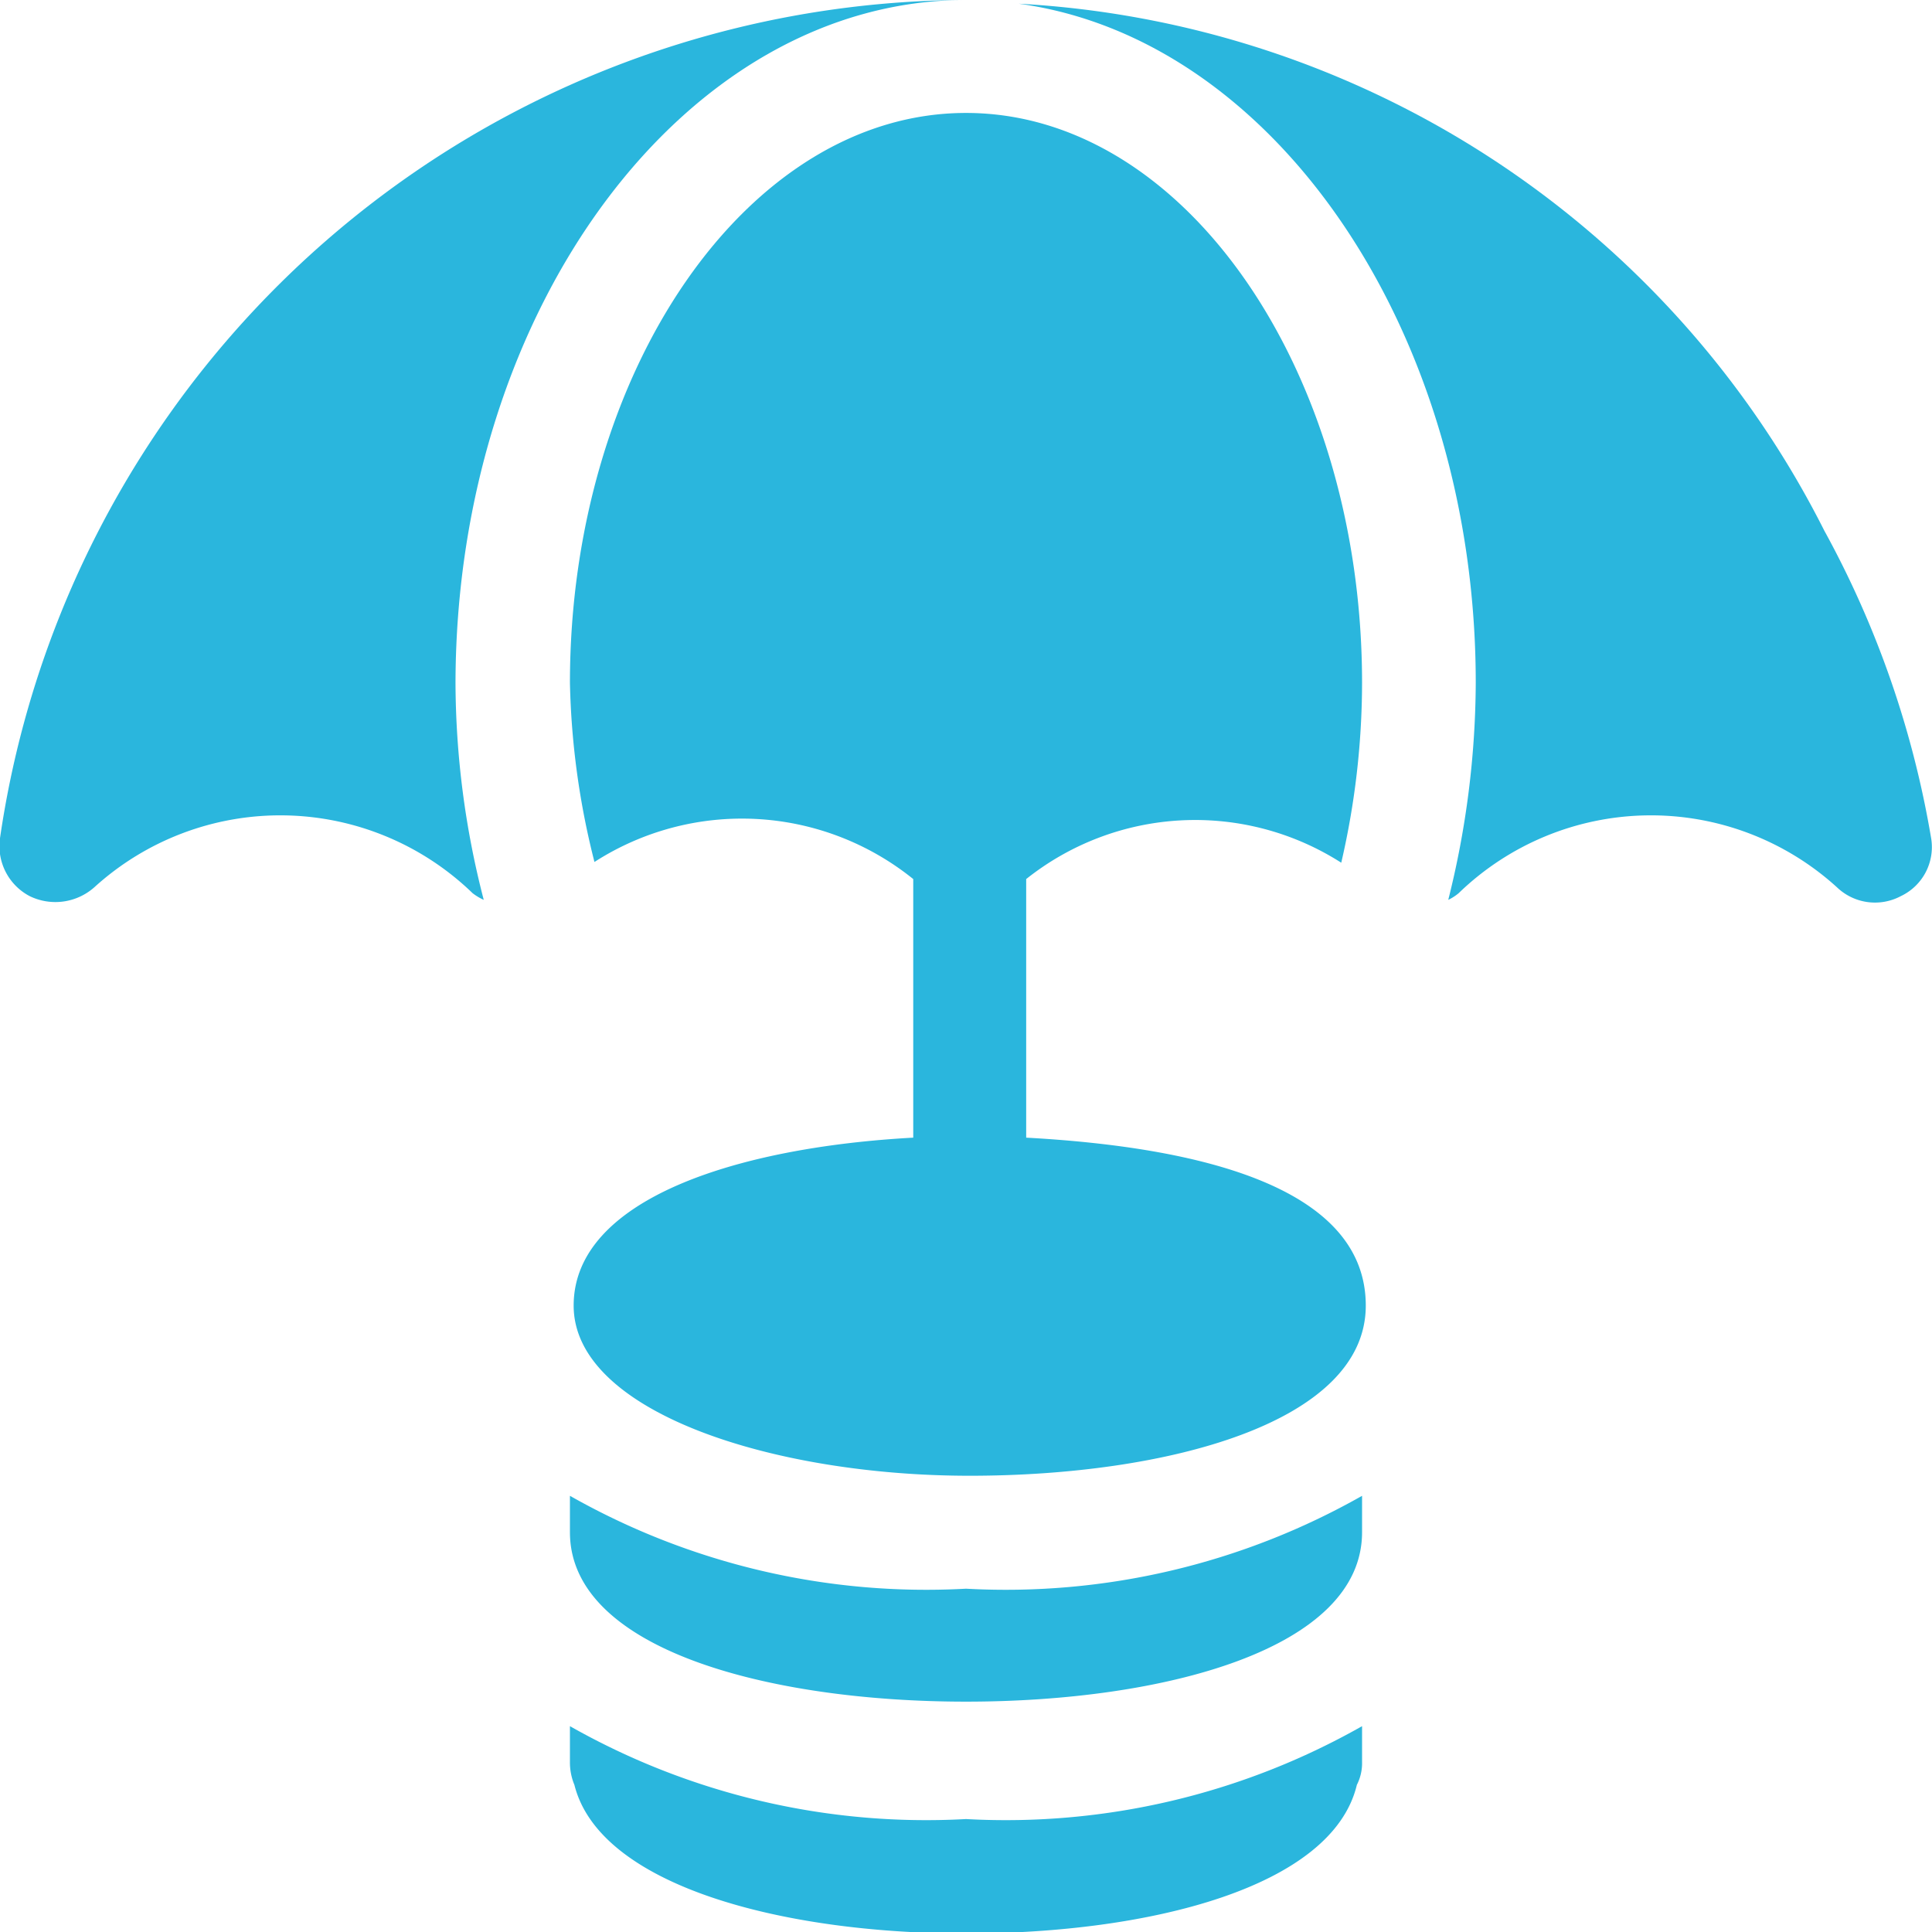
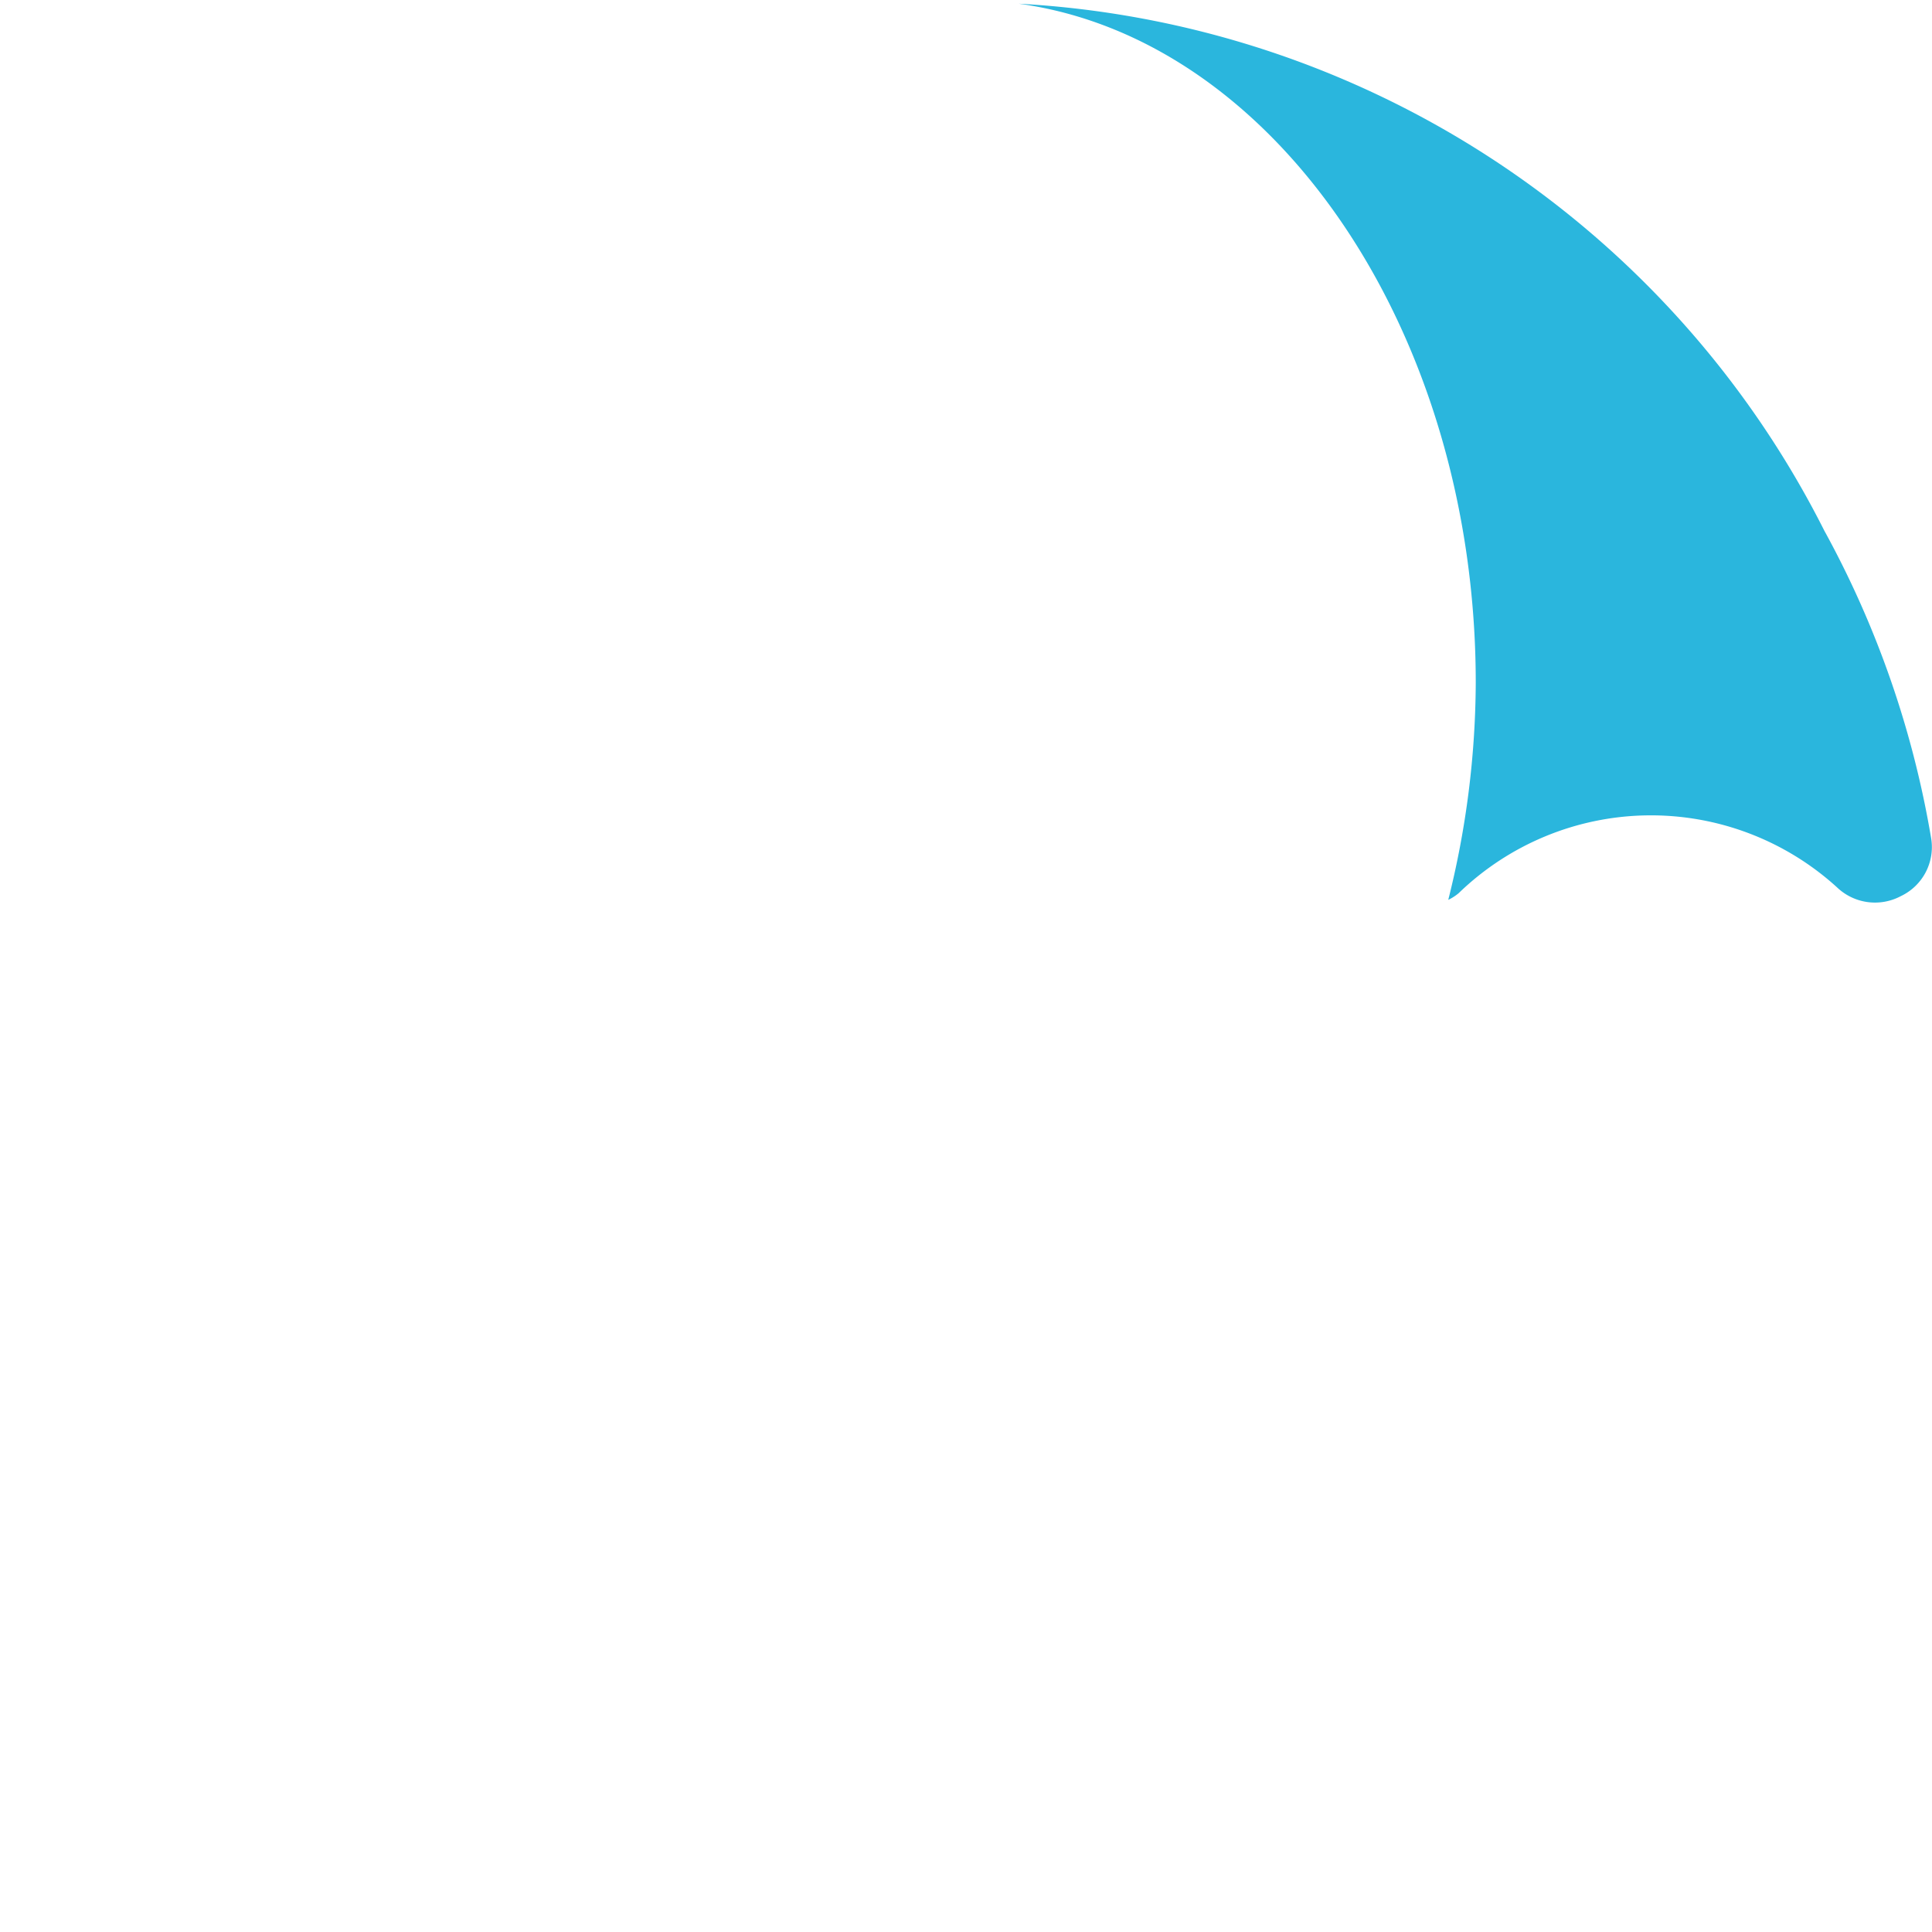
<svg xmlns="http://www.w3.org/2000/svg" id="Layer_1" data-name="Layer 1" viewBox="0 0 26 26">
  <defs>
    <style>.cls-1{fill:#2ab6dd;}</style>
  </defs>
-   <path class="cls-1" d="M20,7A13.18,13.18,0,0,0,7,18.28a.76.76,0,0,0,.4.78.79.79,0,0,0,.87-.12,3.72,3.72,0,0,1,5.09.08.75.75,0,0,0,.15.09,11.75,11.75,0,0,1-.38-2.92C13.14,11.15,16.22,7,20,7Z" transform="translate(-7 -7)" />
  <path class="cls-1" d="M31.55,14.14A12.93,12.93,0,0,0,20.71,7.05c3.45.47,6.15,4.42,6.15,9.14a12.16,12.16,0,0,1-.37,2.92.67.67,0,0,0,.14-.09,3.72,3.72,0,0,1,5.09-.08.74.74,0,0,0,.86.12.73.73,0,0,0,.41-.77A13.13,13.13,0,0,0,31.55,14.14Z" transform="translate(-7 -7)" />
-   <path class="cls-1" d="M25.05,18.61a10.75,10.75,0,0,0,.28-2.42c0-4.2-2.39-7.67-5.33-7.67S14.67,12,14.67,16.19A10.6,10.6,0,0,0,15,18.6a3.67,3.67,0,0,1,4.29.23v3.48c-2.38.13-4.57.83-4.57,2.26s2.68,2.29,5.33,2.29,5.33-.71,5.33-2.29-2.19-2.13-4.57-2.26V18.83A3.65,3.65,0,0,1,25.05,18.61Z" transform="translate(-7 -7)" />
-   <path class="cls-1" d="M14.67,27.13v.49c0,1.58,2.68,2.28,5.33,2.28s5.33-.7,5.33-2.28v-.49A9.72,9.72,0,0,1,20,28.38,9.72,9.72,0,0,1,14.67,27.13Z" transform="translate(-7 -7)" />
-   <path class="cls-1" d="M14.67,30.23v.48a.78.78,0,0,0,.06.31c.34,1.36,2.8,2,5.27,2s4.93-.62,5.26-2a.64.64,0,0,0,.07-.31v-.48A9.72,9.72,0,0,1,20,31.48,9.72,9.72,0,0,1,14.67,30.23Z" transform="translate(-7 -7)" />
</svg>